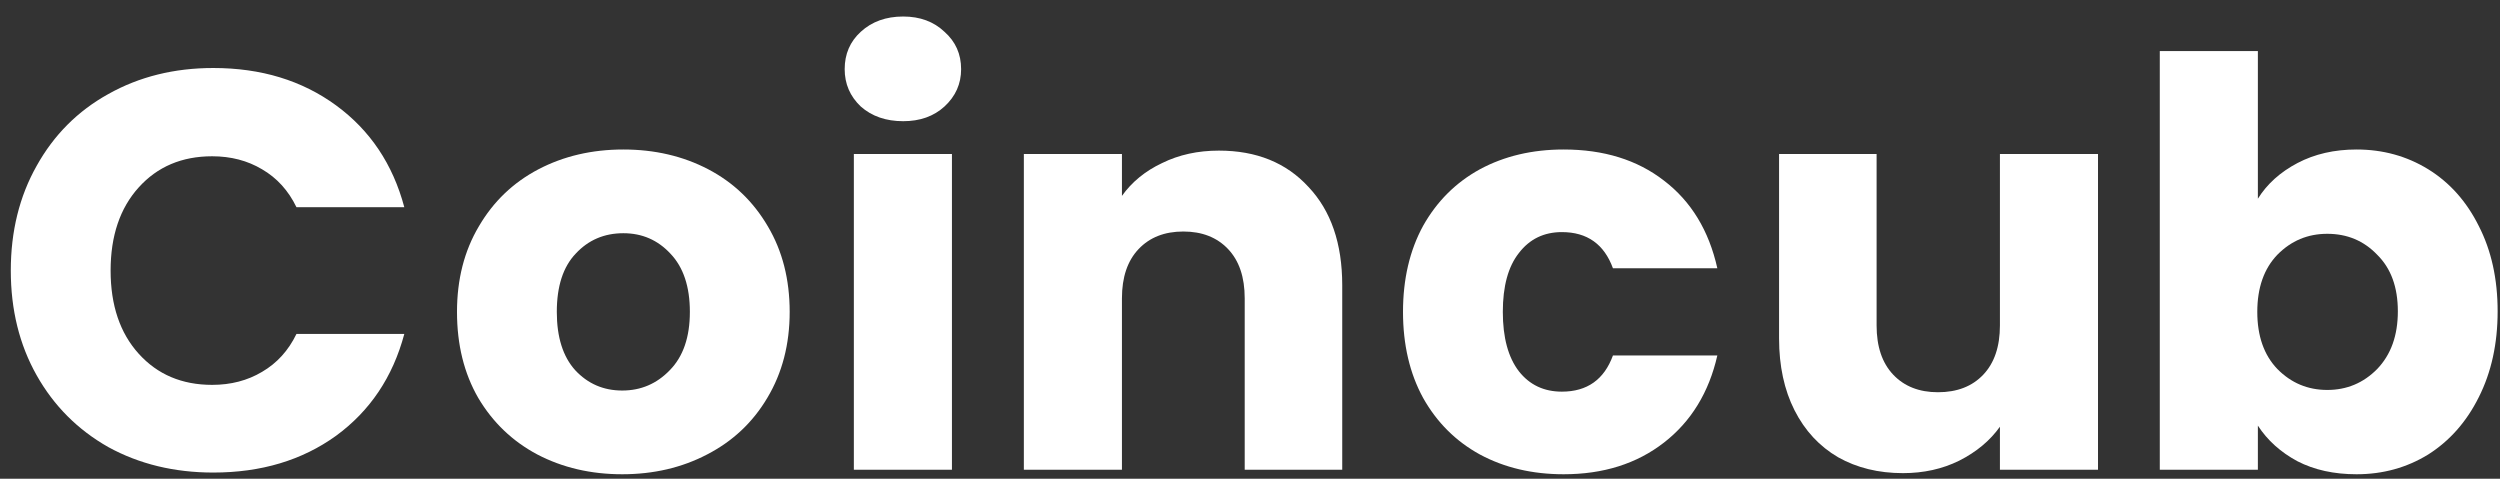
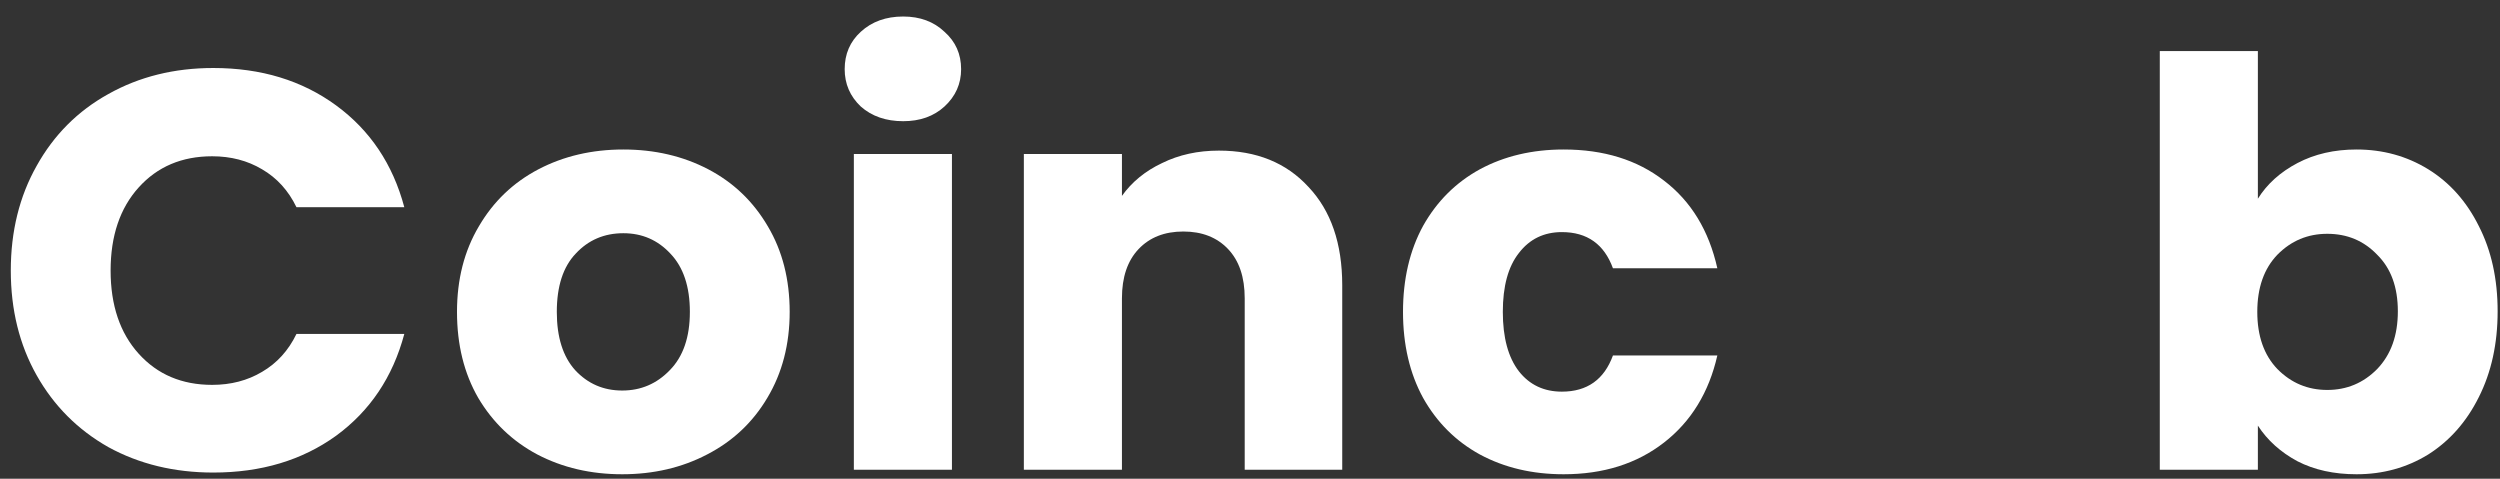
<svg xmlns="http://www.w3.org/2000/svg" width="94" height="18" viewBox="0 0 94 18" fill="none">
  <rect x="0" y="0" width="94" height="18" fill="#333333" stroke="none" />
  <path d="M0.406 10.173C0.406 8.698 0.73 7.386 1.377 6.238C2.024 5.075 2.922 4.174 4.073 3.536C5.237 2.883 6.553 2.557 8.02 2.557C9.817 2.557 11.355 3.025 12.635 3.961C13.915 4.897 14.771 6.174 15.202 7.791H11.147C10.845 7.167 10.414 6.691 9.853 6.365C9.307 6.039 8.681 5.876 7.977 5.876C6.841 5.876 5.92 6.266 5.216 7.046C4.511 7.826 4.159 8.869 4.159 10.173C4.159 11.478 4.511 12.521 5.216 13.301C5.92 14.081 6.841 14.471 7.977 14.471C8.681 14.471 9.307 14.308 9.853 13.982C10.414 13.655 10.845 13.18 11.147 12.556H15.202C14.771 14.173 13.915 15.45 12.635 16.386C11.355 17.308 9.817 17.768 8.02 17.768C6.553 17.768 5.237 17.449 4.073 16.811C2.922 16.159 2.024 15.258 1.377 14.109C0.73 12.96 0.406 11.649 0.406 10.173Z" fill="white" />
  <path d="M23.395 17.832C22.215 17.832 21.151 17.584 20.203 17.088C19.268 16.591 18.527 15.882 17.981 14.96C17.449 14.038 17.183 12.96 17.183 11.726C17.183 10.507 17.456 9.436 18.003 8.514C18.549 7.578 19.297 6.862 20.246 6.365C21.195 5.869 22.259 5.621 23.438 5.621C24.617 5.621 25.681 5.869 26.63 6.365C27.579 6.862 28.326 7.578 28.873 8.514C29.419 9.436 29.692 10.507 29.692 11.726C29.692 12.946 29.412 14.024 28.851 14.96C28.305 15.882 27.55 16.591 26.587 17.088C25.638 17.584 24.573 17.832 23.395 17.832ZM23.395 14.684C24.099 14.684 24.696 14.428 25.185 13.918C25.688 13.407 25.939 12.677 25.939 11.726C25.939 10.776 25.695 10.046 25.206 9.535C24.732 9.025 24.142 8.769 23.438 8.769C22.719 8.769 22.122 9.025 21.648 9.535C21.173 10.032 20.936 10.762 20.936 11.726C20.936 12.677 21.166 13.407 21.626 13.918C22.1 14.428 22.69 14.684 23.395 14.684Z" fill="white" />
  <path d="M33.96 4.557C33.313 4.557 32.781 4.373 32.364 4.004C31.961 3.621 31.76 3.153 31.76 2.6C31.76 2.032 31.961 1.564 32.364 1.196C32.781 0.813 33.313 0.621 33.96 0.621C34.592 0.621 35.11 0.813 35.513 1.196C35.929 1.564 36.138 2.032 36.138 2.6C36.138 3.153 35.929 3.621 35.513 4.004C35.11 4.373 34.592 4.557 33.96 4.557ZM35.793 5.791V17.662H32.105V5.791H35.793Z" fill="white" />
  <path d="M45.831 5.663C47.24 5.663 48.361 6.117 49.195 7.025C50.043 7.918 50.468 9.152 50.468 10.727V17.662H46.801V11.216C46.801 10.422 46.593 9.805 46.176 9.365C45.759 8.925 45.198 8.705 44.493 8.705C43.789 8.705 43.228 8.925 42.811 9.365C42.394 9.805 42.185 10.422 42.185 11.216V17.662H38.497V5.791H42.185V7.365C42.559 6.84 43.063 6.429 43.695 6.131C44.328 5.819 45.04 5.663 45.831 5.663Z" fill="white" />
  <path d="M52.753 11.726C52.753 10.493 53.005 9.415 53.508 8.493C54.026 7.571 54.737 6.862 55.643 6.365C56.563 5.869 57.613 5.621 58.792 5.621C60.302 5.621 61.56 6.011 62.566 6.791C63.587 7.571 64.256 8.67 64.572 10.088H60.647C60.316 9.181 59.676 8.727 58.727 8.727C58.051 8.727 57.512 8.989 57.11 9.514C56.707 10.024 56.506 10.762 56.506 11.726C56.506 12.691 56.707 13.436 57.11 13.96C57.512 14.471 58.051 14.726 58.727 14.726C59.676 14.726 60.316 14.272 60.647 13.365H64.572C64.256 14.755 63.587 15.847 62.566 16.641C61.545 17.435 60.287 17.832 58.792 17.832C57.613 17.832 56.563 17.584 55.643 17.088C54.737 16.591 54.026 15.882 53.508 14.96C53.005 14.038 52.753 12.96 52.753 11.726Z" fill="white" />
-   <path d="M78.885 5.791V17.662H75.197V16.045C74.823 16.57 74.312 16.995 73.665 17.322C73.033 17.634 72.328 17.79 71.552 17.79C70.632 17.79 69.819 17.591 69.115 17.194C68.41 16.783 67.864 16.194 67.475 15.428C67.087 14.662 66.893 13.762 66.893 12.726V5.791H70.56V12.237C70.56 13.031 70.768 13.648 71.185 14.088C71.602 14.528 72.163 14.748 72.867 14.748C73.586 14.748 74.154 14.528 74.571 14.088C74.988 13.648 75.197 13.031 75.197 12.237V5.791H78.885Z" fill="white" />
  <path d="M84.896 7.472C85.241 6.918 85.737 6.472 86.384 6.131C87.031 5.791 87.772 5.621 88.606 5.621C89.598 5.621 90.496 5.869 91.302 6.365C92.107 6.862 92.74 7.571 93.2 8.493C93.674 9.415 93.911 10.486 93.911 11.705C93.911 12.925 93.674 14.003 93.2 14.939C92.74 15.861 92.107 16.577 91.302 17.088C90.496 17.584 89.598 17.832 88.606 17.832C87.757 17.832 87.017 17.669 86.384 17.343C85.752 17.003 85.255 16.556 84.896 16.003V17.662H81.208V1.919H84.896V7.472ZM90.159 11.705C90.159 10.797 89.9 10.088 89.382 9.578C88.879 9.053 88.254 8.791 87.506 8.791C86.772 8.791 86.147 9.053 85.629 9.578C85.126 10.102 84.874 10.819 84.874 11.726C84.874 12.634 85.126 13.351 85.629 13.875C86.147 14.4 86.772 14.662 87.506 14.662C88.239 14.662 88.865 14.4 89.382 13.875C89.9 13.336 90.159 12.613 90.159 11.705Z" fill="white" />
</svg>